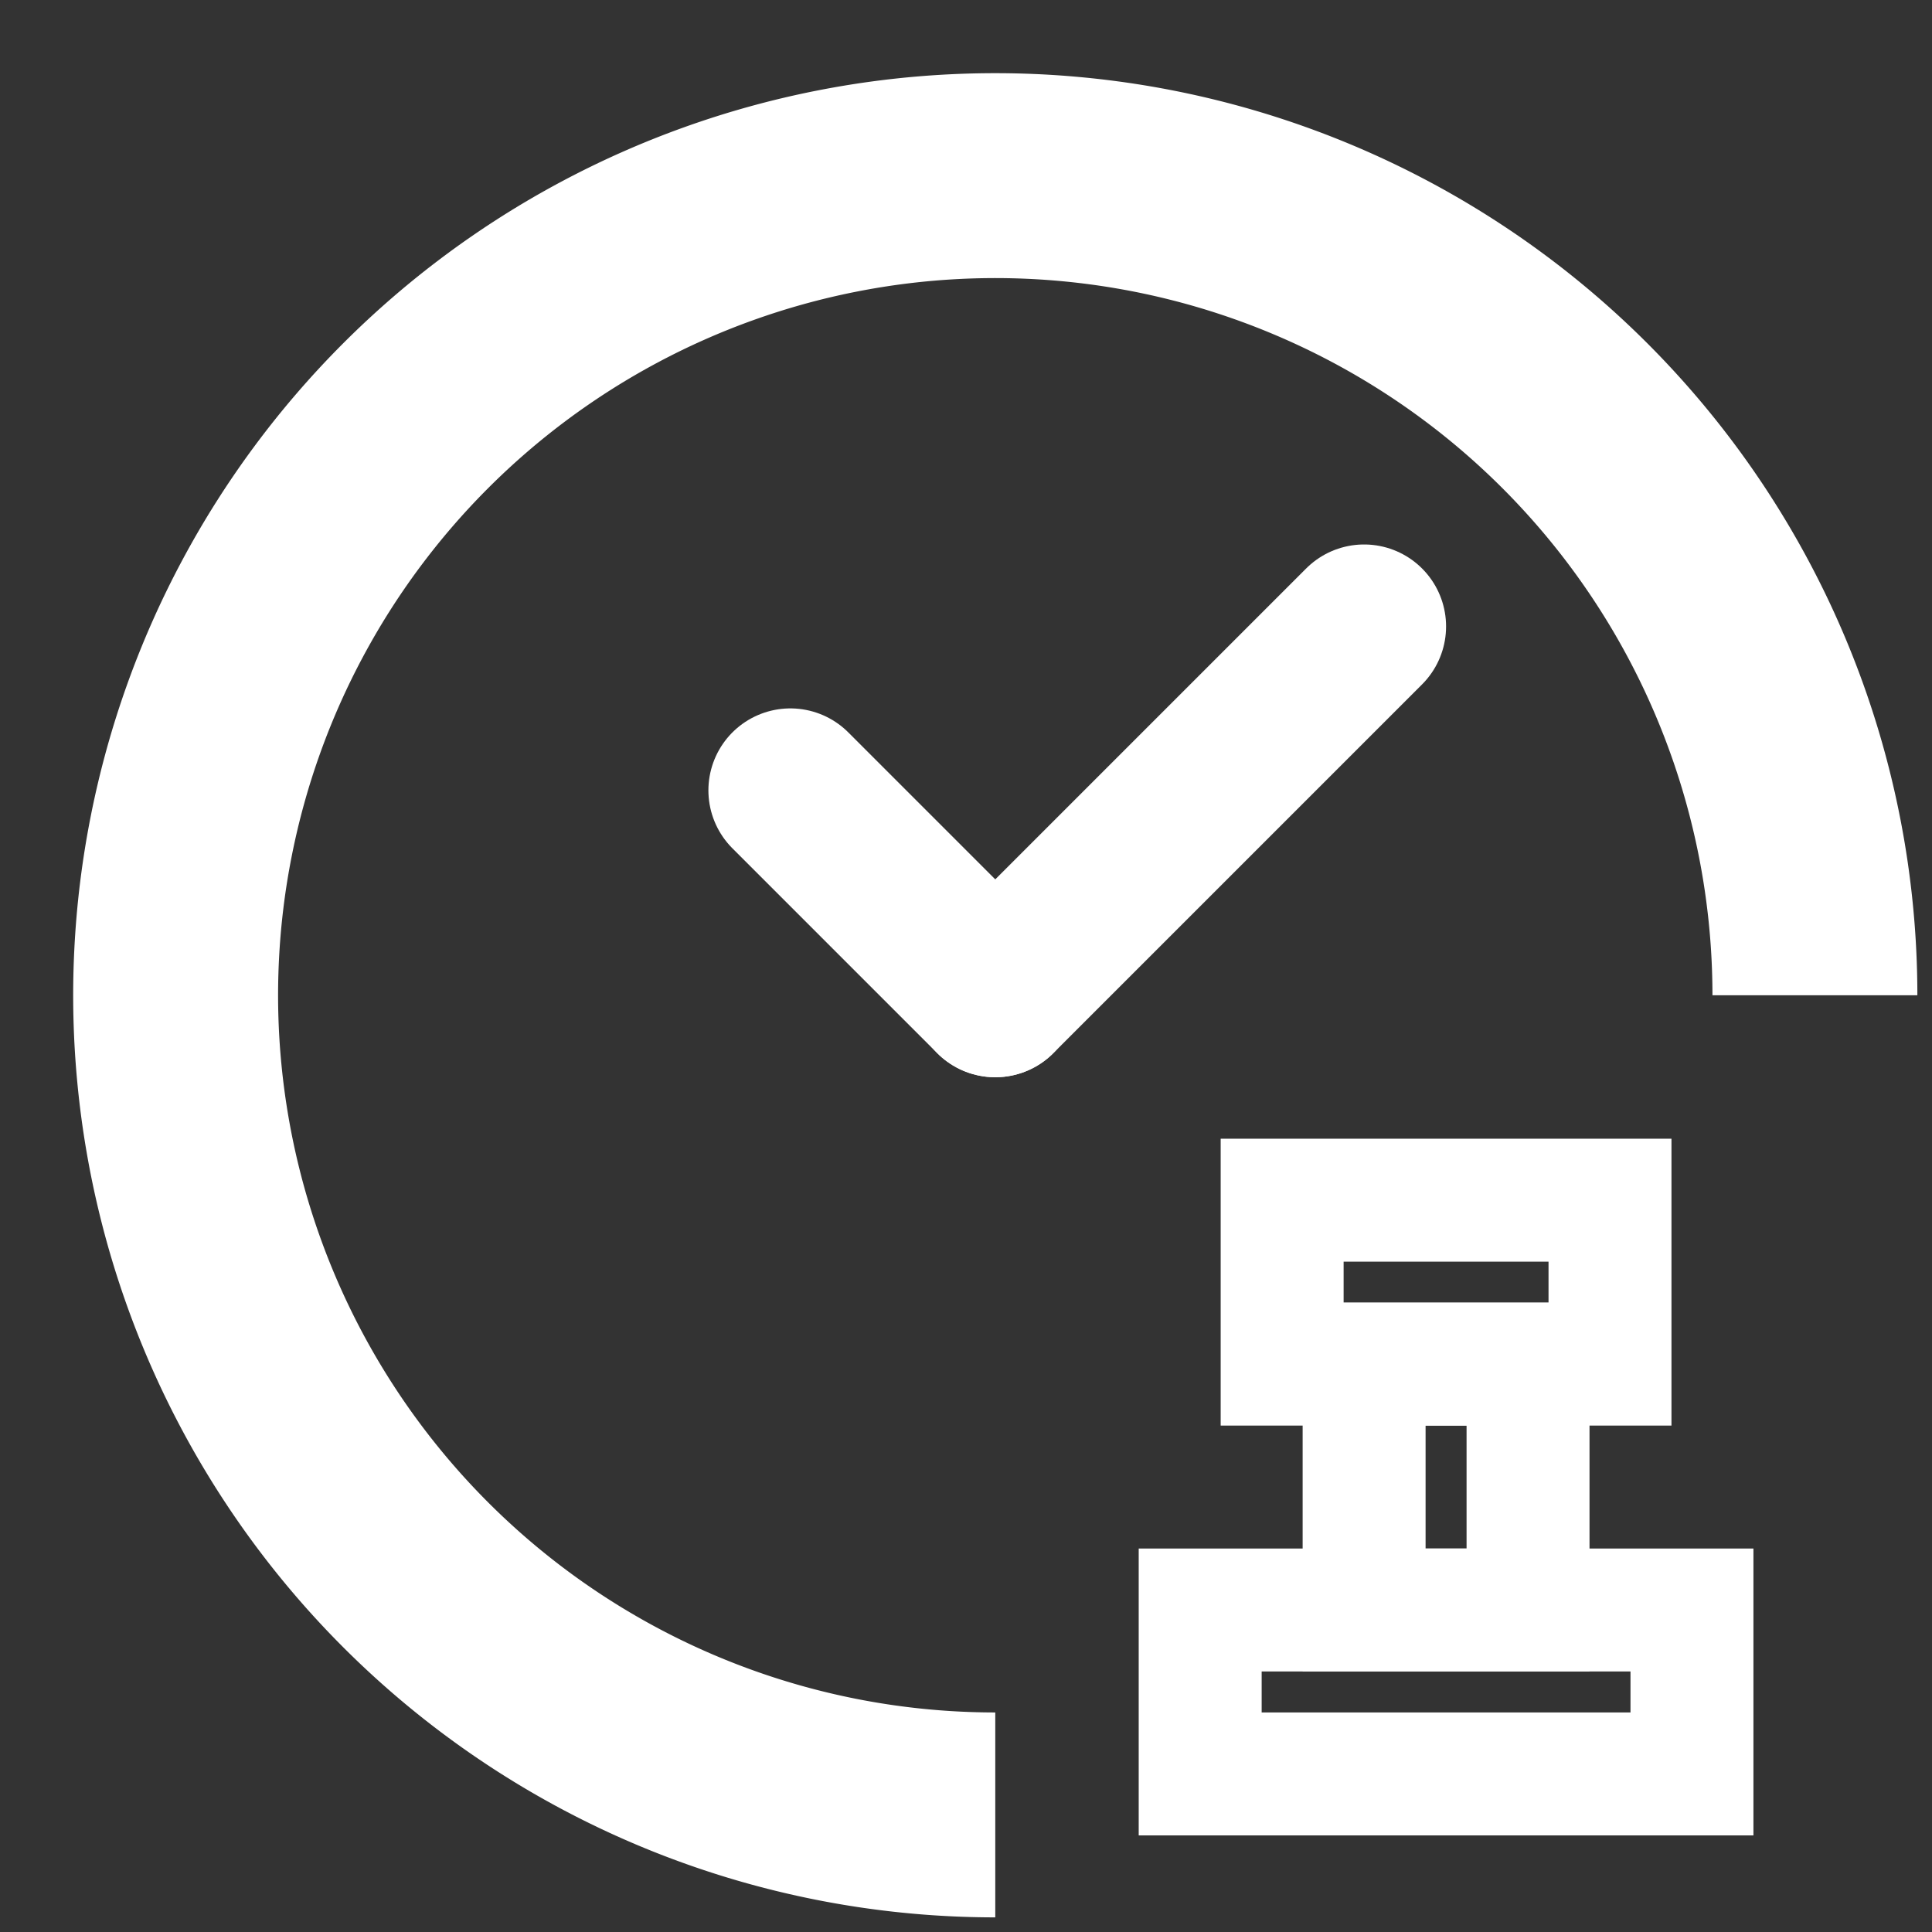
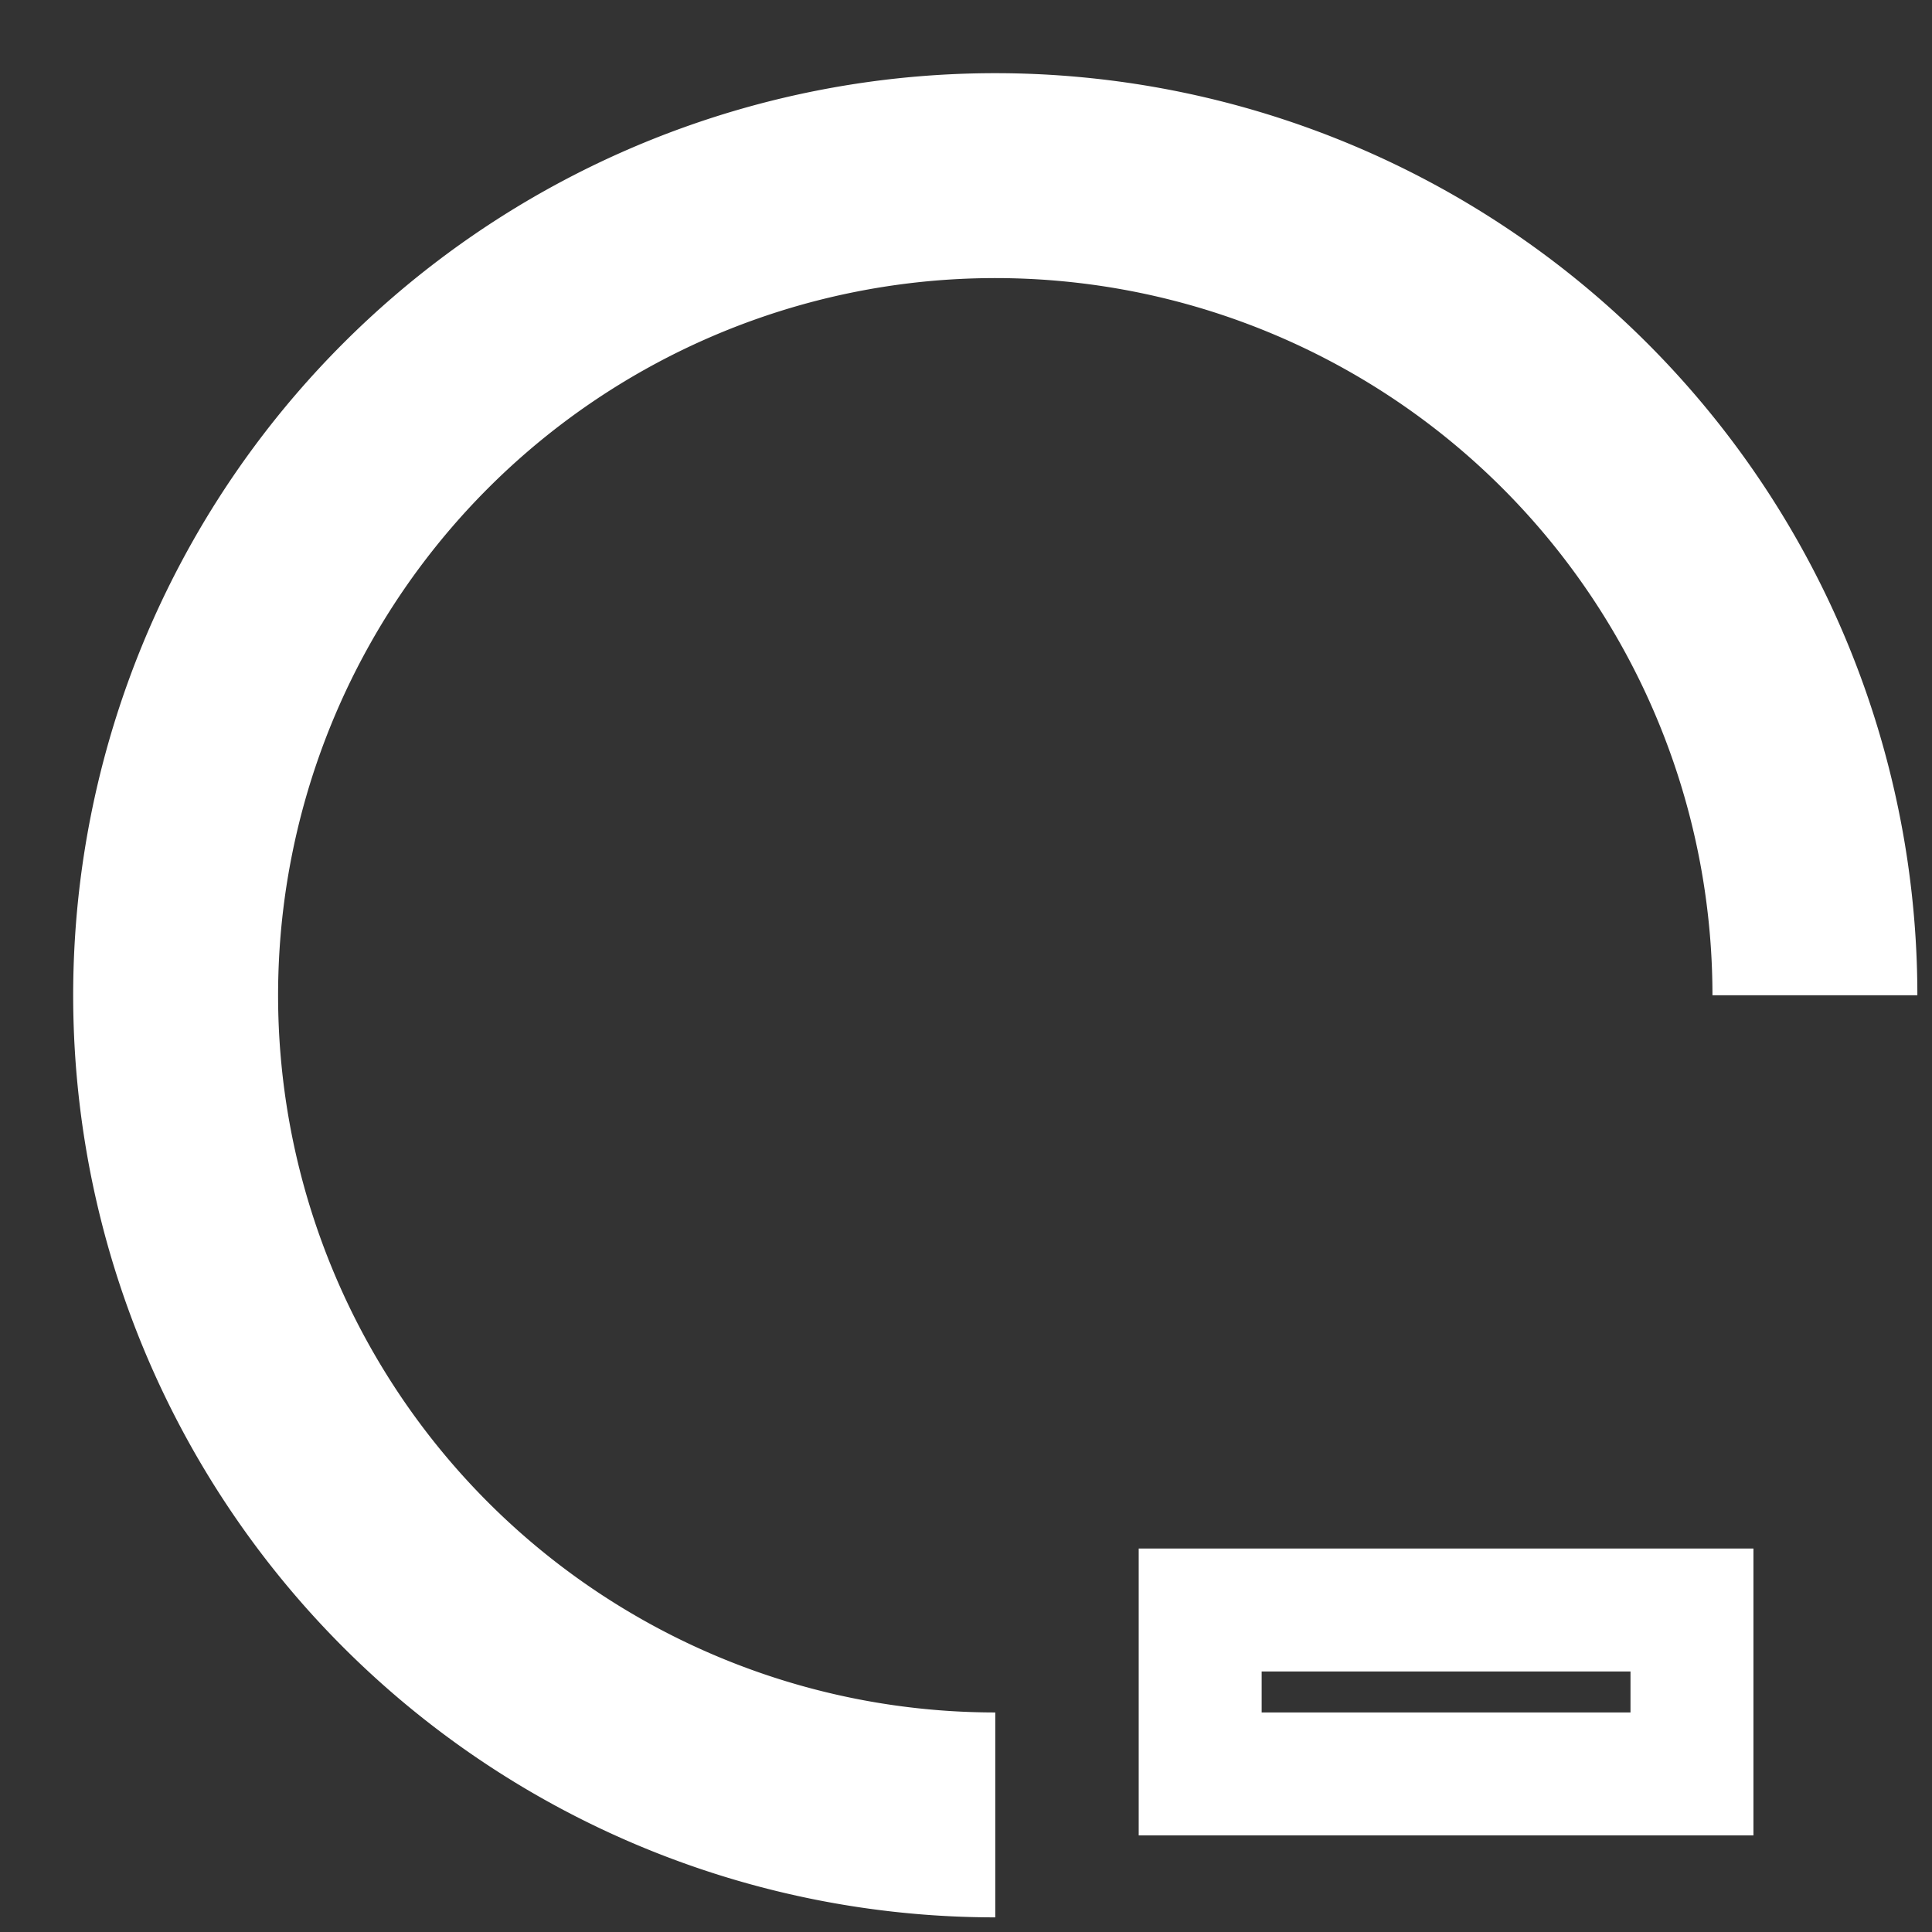
<svg xmlns="http://www.w3.org/2000/svg" width="33" height="33" version="1.1">
  <rect width="100%" height="100%" fill="#333333" stroke="none" />
  <title>timeStamp symbol</title>
  <g fill="none" stroke="#ffffff" transform="translate(17 17) scale(0.14)">
    <path stroke-width="25" d="M 100 0 A 100 100 0 1 0 0 100" />
-     <path stroke-linecap="round" stroke-width="20" d="M 0 0 L 45 -45" />
-     <path stroke-linecap="round" stroke-width="20" d="M 0 0 L -25 -25" />
    <rect fill="none" stroke="#ffffff" stroke-width="15" x="25" y="75" width="60" height="20" />
-     <rect fill="none" stroke="#ffffff" stroke-width="15" x="45" y="45" width="20" height="30" />
-     <rect fill="none" stroke="#ffffff" stroke-width="15" x="35" y="25" width="40" height="20" />
  </g>
</svg>